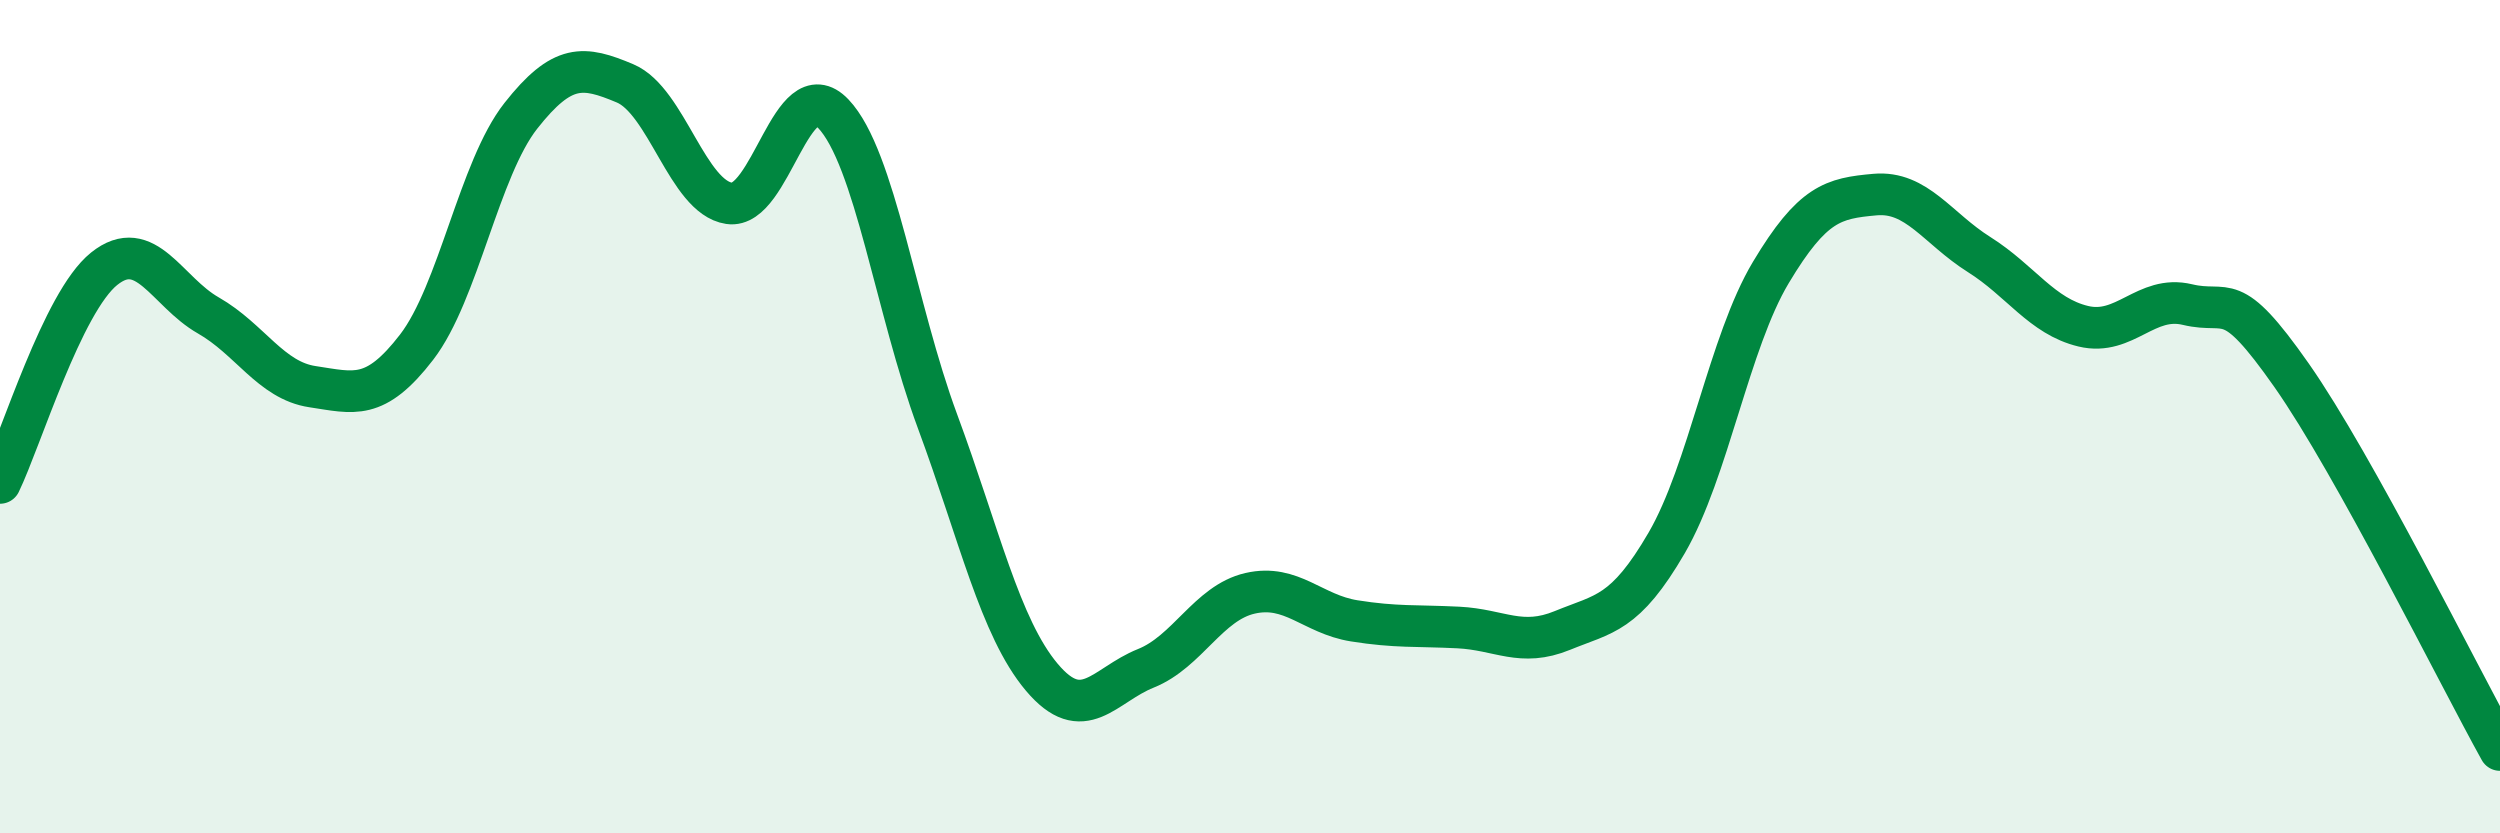
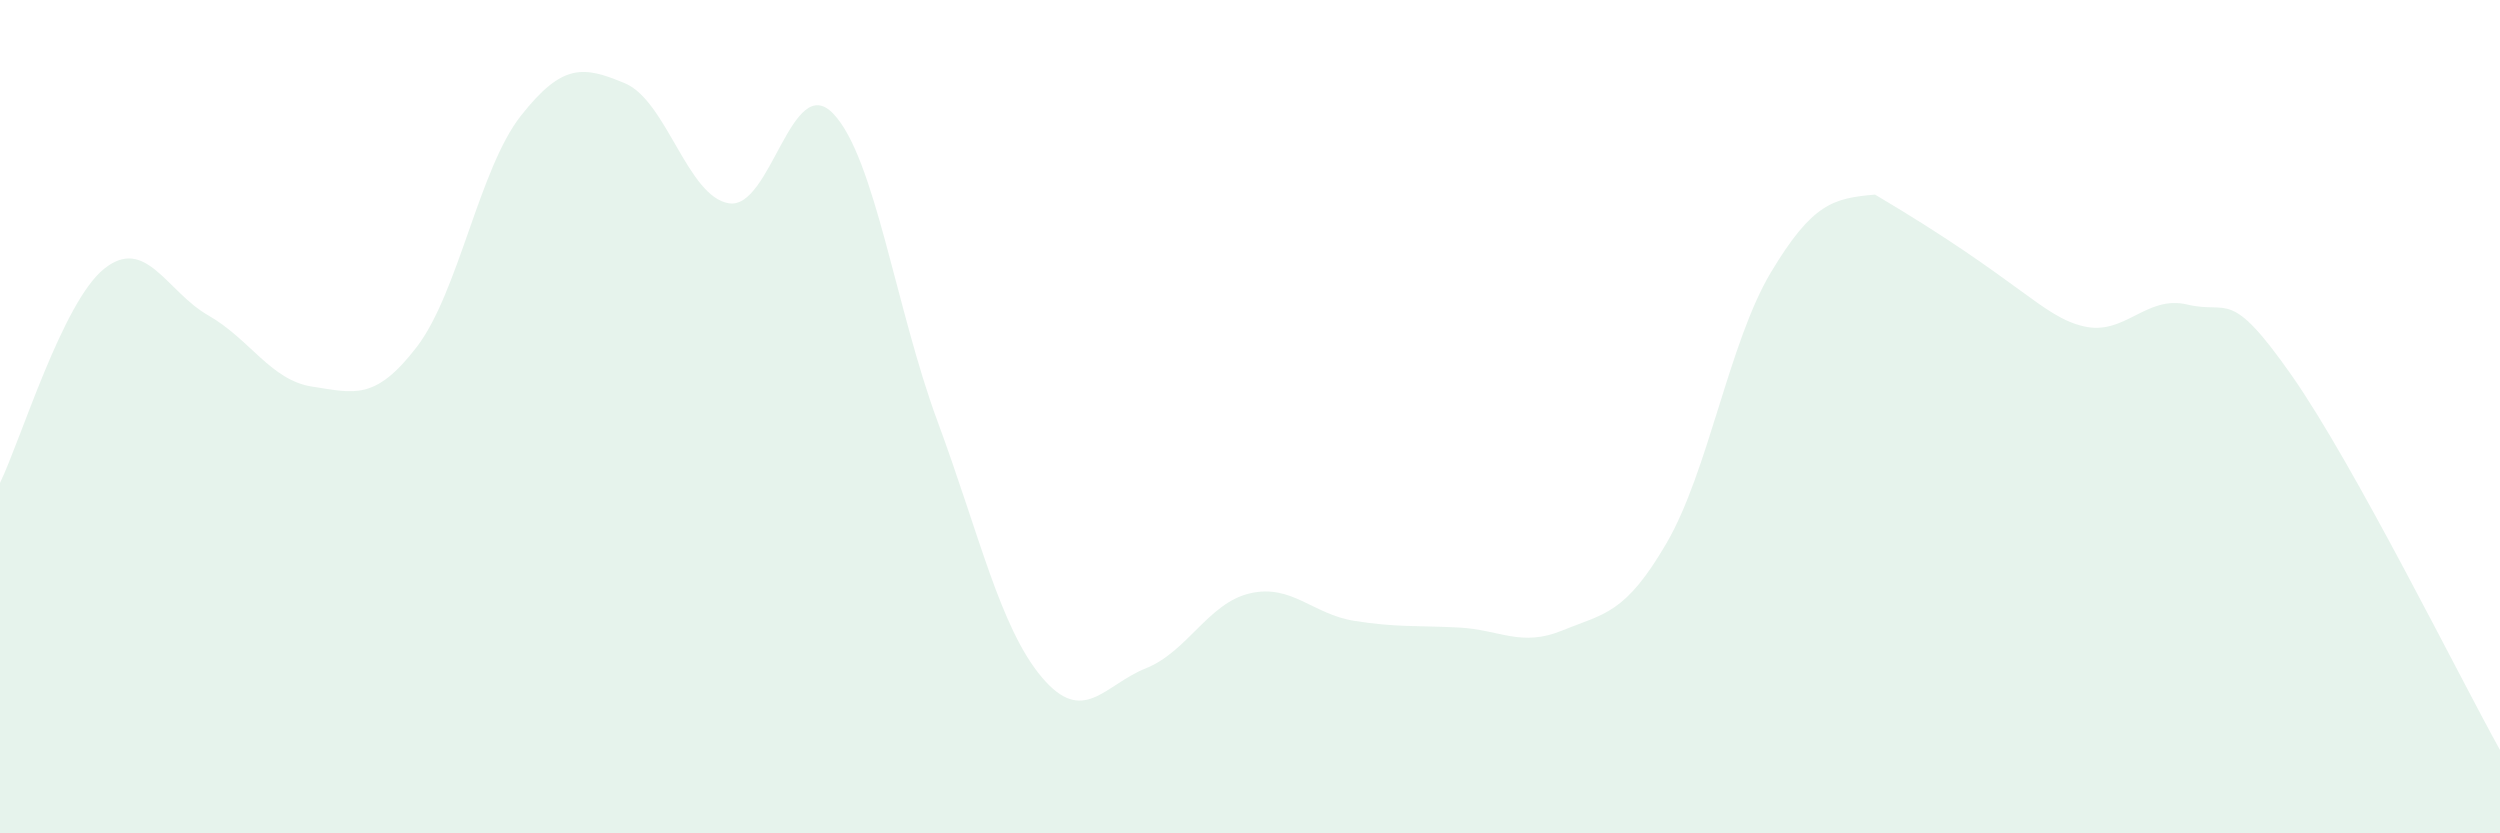
<svg xmlns="http://www.w3.org/2000/svg" width="60" height="20" viewBox="0 0 60 20">
-   <path d="M 0,11.59 C 0.5,10.56 1.5,7.25 2.5,6.45 C 3.5,5.65 4,7 5,7.57 C 6,8.14 6.5,9.13 7.5,9.28 C 8.5,9.43 9,9.63 10,8.33 C 11,7.03 11.5,4.05 12.5,2.78 C 13.5,1.51 14,1.58 15,2 C 16,2.42 16.5,4.73 17.5,4.88 C 18.5,5.03 19,1.68 20,2.73 C 21,3.78 21.5,7.41 22.5,10.11 C 23.5,12.81 24,15.06 25,16.25 C 26,17.44 26.5,16.44 27.5,16.04 C 28.5,15.64 29,14.47 30,14.24 C 31,14.01 31.5,14.74 32.5,14.9 C 33.5,15.06 34,15.01 35,15.06 C 36,15.11 36.5,15.54 37.5,15.13 C 38.5,14.72 39,14.75 40,13.03 C 41,11.31 41.5,8.21 42.5,6.54 C 43.5,4.87 44,4.76 45,4.67 C 46,4.58 46.5,5.48 47.5,6.11 C 48.5,6.74 49,7.59 50,7.83 C 51,8.07 51.5,7.07 52.5,7.31 C 53.5,7.55 53.5,6.87 55,9.01 C 56.5,11.15 59,16.2 60,18L60 20L0 20Z" fill="#008740" opacity="0.1" stroke-linecap="round" stroke-linejoin="round" />
-   <path d="M 0,11.59 C 0.5,10.56 1.5,7.25 2.5,6.45 C 3.5,5.65 4,7 5,7.57 C 6,8.14 6.5,9.13 7.5,9.28 C 8.5,9.43 9,9.63 10,8.33 C 11,7.03 11.5,4.05 12.5,2.78 C 13.5,1.51 14,1.58 15,2 C 16,2.42 16.5,4.73 17.5,4.88 C 18.5,5.03 19,1.68 20,2.73 C 21,3.78 21.5,7.41 22.5,10.11 C 23.5,12.81 24,15.06 25,16.25 C 26,17.44 26.5,16.44 27.5,16.04 C 28.5,15.64 29,14.47 30,14.24 C 31,14.01 31.5,14.74 32.5,14.9 C 33.5,15.06 34,15.01 35,15.06 C 36,15.11 36.5,15.54 37.5,15.13 C 38.5,14.72 39,14.75 40,13.03 C 41,11.31 41.5,8.21 42.5,6.54 C 43.5,4.87 44,4.76 45,4.67 C 46,4.58 46.5,5.48 47.5,6.11 C 48.5,6.74 49,7.59 50,7.83 C 51,8.07 51.5,7.07 52.5,7.31 C 53.5,7.55 53.5,6.87 55,9.01 C 56.5,11.15 59,16.2 60,18" stroke="#008740" stroke-width="1" fill="none" stroke-linecap="round" stroke-linejoin="round" />
+   <path d="M 0,11.59 C 0.5,10.56 1.5,7.25 2.5,6.45 C 3.5,5.65 4,7 5,7.57 C 6,8.14 6.5,9.13 7.5,9.28 C 8.5,9.43 9,9.63 10,8.33 C 11,7.03 11.5,4.05 12.5,2.78 C 13.5,1.51 14,1.58 15,2 C 16,2.42 16.5,4.73 17.5,4.88 C 18.5,5.03 19,1.68 20,2.73 C 21,3.78 21.5,7.41 22.5,10.11 C 23.5,12.81 24,15.06 25,16.25 C 26,17.44 26.5,16.44 27.5,16.04 C 28.5,15.64 29,14.47 30,14.24 C 31,14.01 31.5,14.74 32.5,14.9 C 33.5,15.06 34,15.01 35,15.06 C 36,15.11 36.5,15.54 37.5,15.13 C 38.5,14.72 39,14.75 40,13.03 C 41,11.31 41.5,8.21 42.5,6.54 C 43.5,4.87 44,4.76 45,4.67 C 48.5,6.74 49,7.59 50,7.83 C 51,8.07 51.5,7.07 52.5,7.31 C 53.5,7.55 53.5,6.87 55,9.01 C 56.5,11.15 59,16.2 60,18L60 20L0 20Z" fill="#008740" opacity="0.1" stroke-linecap="round" stroke-linejoin="round" />
</svg>